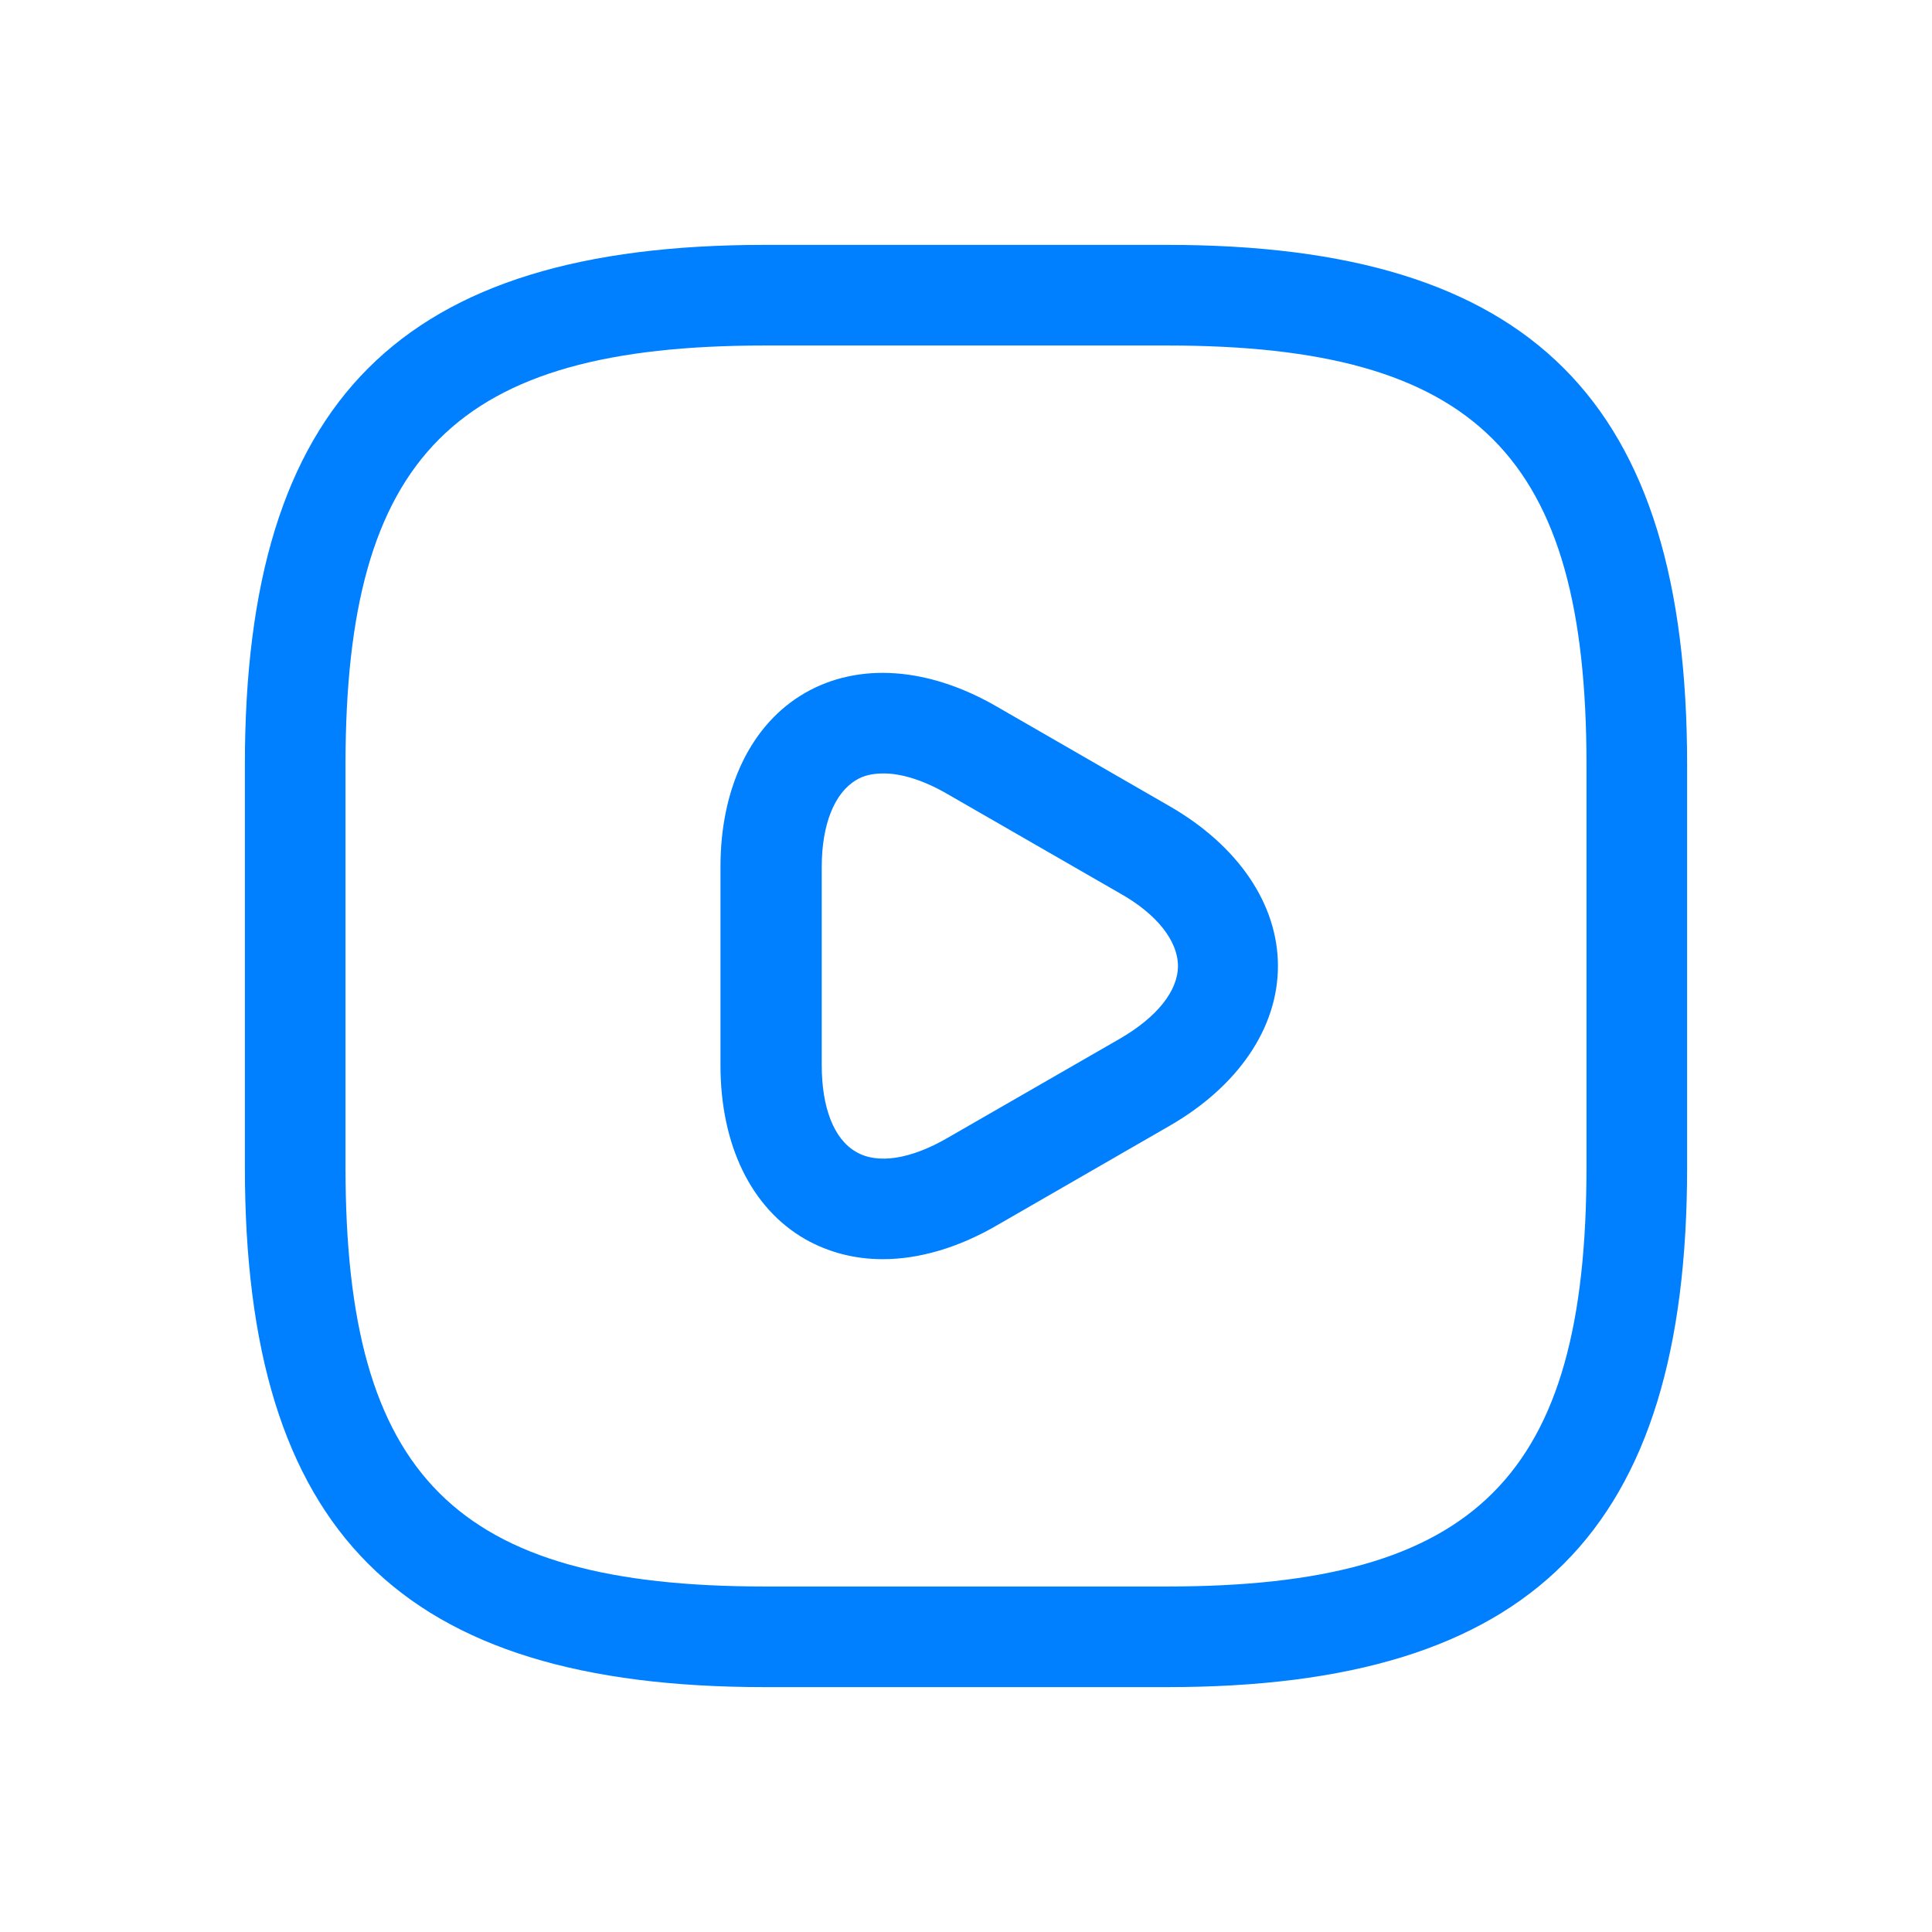
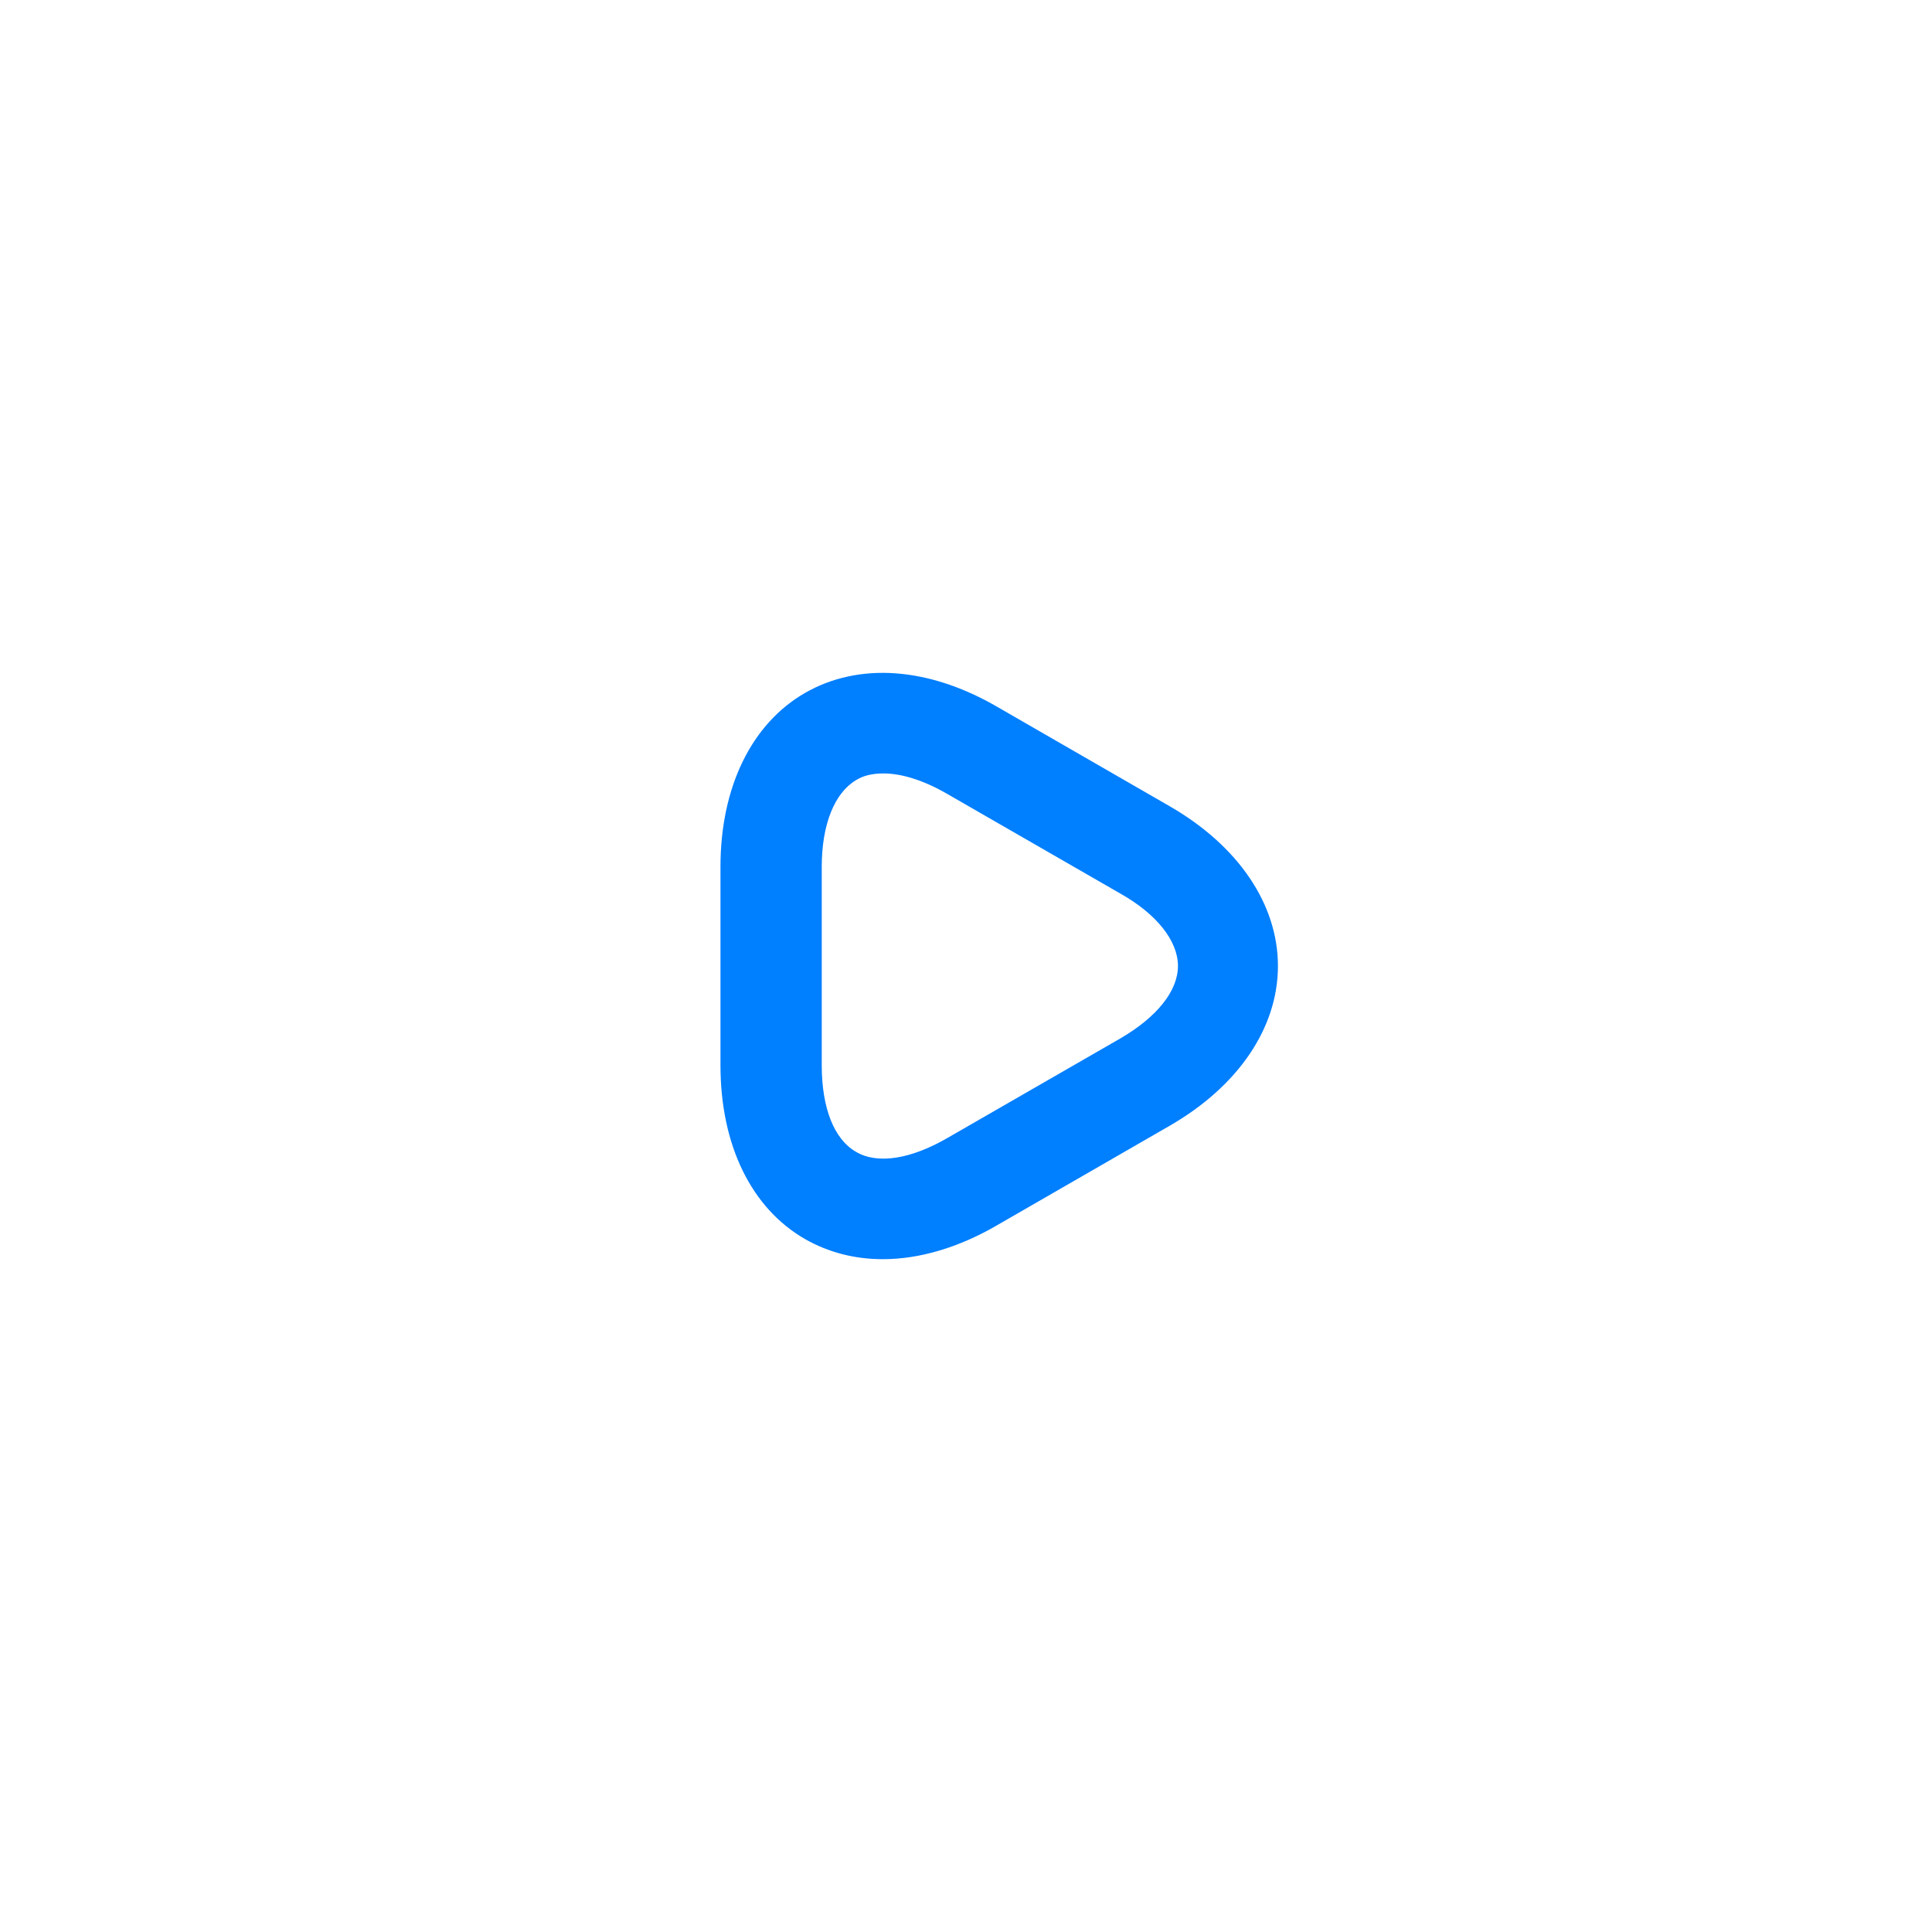
<svg xmlns="http://www.w3.org/2000/svg" width="24" height="24" viewBox="0 0 24 24" fill="none">
-   <path d="M14.5 20.958H9.5C4.975 20.958 3.042 19.025 3.042 14.5V9.5C3.042 4.975 4.975 3.042 9.5 3.042H14.5C19.025 3.042 20.958 4.975 20.958 9.5V14.5C20.958 19.025 19.025 20.958 14.5 20.958ZM9.5 4.292C5.658 4.292 4.292 5.658 4.292 9.5V14.5C4.292 18.342 5.658 19.708 9.5 19.708H14.5C18.342 19.708 19.708 18.342 19.708 14.5V9.5C19.708 5.658 18.342 4.292 14.5 4.292H9.5Z" fill="#007FFF" />
  <path d="M10.967 15.642C10.617 15.642 10.292 15.558 10 15.392C9.333 15.008 8.95 14.225 8.95 13.233V10.767C8.95 9.783 9.333 8.992 10 8.608C10.667 8.225 11.533 8.283 12.392 8.783L14.533 10.017C15.383 10.508 15.875 11.233 15.875 12C15.875 12.767 15.383 13.492 14.533 13.983L12.392 15.217C11.908 15.5 11.417 15.642 10.967 15.642ZM10.975 9.608C10.842 9.608 10.725 9.633 10.633 9.692C10.367 9.85 10.208 10.242 10.208 10.767V13.233C10.208 13.758 10.358 14.15 10.633 14.308C10.9 14.467 11.317 14.4 11.775 14.133L13.917 12.9C14.375 12.633 14.633 12.308 14.633 12C14.633 11.692 14.375 11.358 13.917 11.1L11.775 9.867C11.475 9.692 11.2 9.608 10.975 9.608Z" fill="#007FFF" />
</svg>